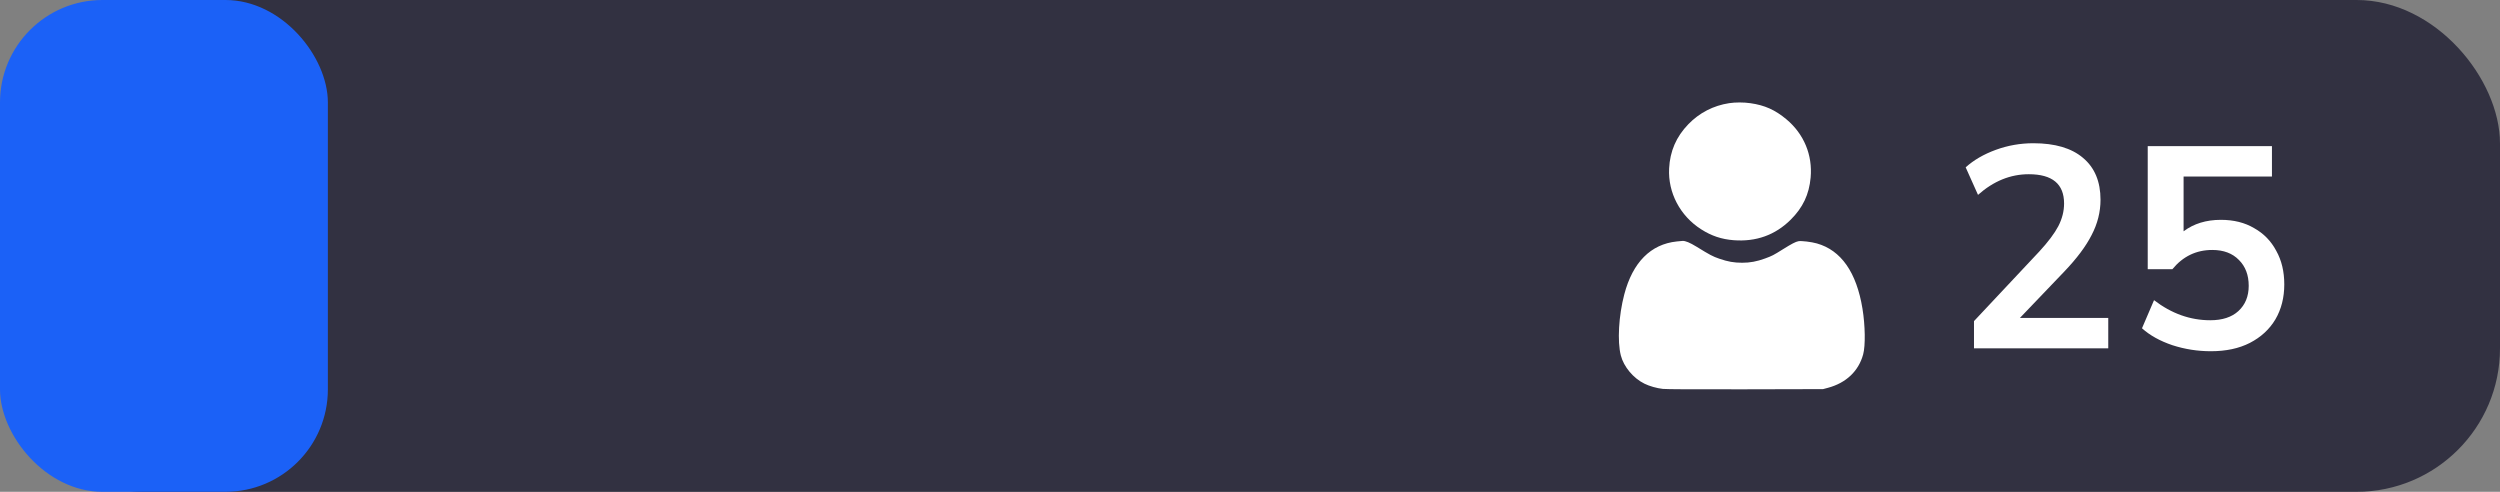
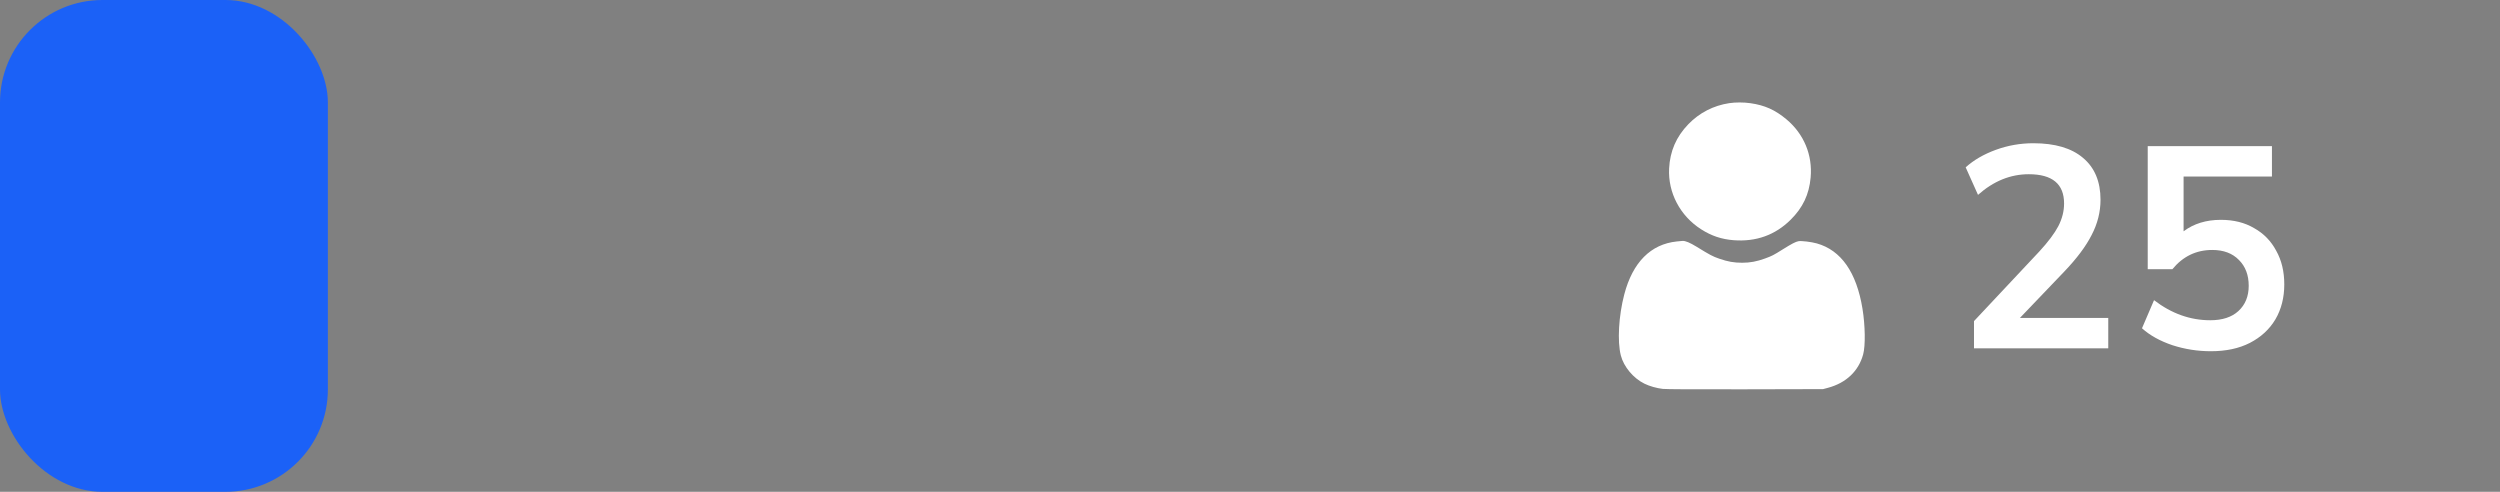
<svg xmlns="http://www.w3.org/2000/svg" width="122" height="24" viewBox="0 0 122 24" fill="none">
  <rect x="0" y="0" width="122" height="24" fill="#808080" stroke="none" />
-   <rect width="122" height="24" rx="7" fill="#323141" />
  <rect width="16" height="24" rx="5" fill="#1B61F7" />
  <path fill-rule="evenodd" clip-rule="evenodd" d="M84.382 5.035C83.614 5.152 82.928 5.506 82.39 6.063C81.8 6.673 81.495 7.377 81.453 8.224C81.394 9.406 81.99 10.536 83.018 11.191C83.523 11.513 84.011 11.676 84.602 11.722C85.696 11.806 86.63 11.471 87.383 10.724C87.98 10.133 88.285 9.489 88.359 8.665C88.458 7.565 88.033 6.54 87.18 5.825C86.629 5.364 86.122 5.136 85.422 5.036C85.086 4.988 84.69 4.988 84.382 5.035ZM81.828 11.783C80.557 11.914 79.675 12.802 79.265 14.366C78.991 15.409 78.92 16.663 79.097 17.348C79.239 17.899 79.707 18.458 80.25 18.724C80.496 18.845 80.849 18.945 81.142 18.978C81.316 18.997 82.644 19.004 85.183 18.998L88.965 18.989L89.204 18.925C90.091 18.688 90.7 18.11 90.922 17.294C91.038 16.867 91.023 15.883 90.889 15.064C90.599 13.289 89.847 12.213 88.662 11.879C88.392 11.803 87.908 11.745 87.764 11.771C87.627 11.797 87.435 11.896 87.002 12.167C86.541 12.456 86.477 12.489 86.132 12.615C85.732 12.761 85.401 12.822 85.018 12.822C84.618 12.822 84.322 12.77 83.9 12.624C83.579 12.513 83.458 12.449 82.793 12.04C82.465 11.839 82.245 11.748 82.105 11.757C82.074 11.759 81.949 11.771 81.828 11.783Z" fill="white" />
  <path d="M96.331 17V15.67L99.523 12.268C99.952 11.801 100.26 11.391 100.447 11.036C100.634 10.672 100.727 10.303 100.727 9.93C100.727 8.978 100.153 8.502 99.005 8.502C98.109 8.502 97.283 8.838 96.527 9.51L95.925 8.166C96.317 7.811 96.807 7.527 97.395 7.312C97.983 7.097 98.594 6.99 99.229 6.99C100.284 6.99 101.091 7.228 101.651 7.704C102.22 8.18 102.505 8.861 102.505 9.748C102.505 10.345 102.36 10.919 102.071 11.47C101.791 12.021 101.348 12.613 100.741 13.248L98.571 15.516H102.883V17H96.331ZM107.889 17.14C107.245 17.14 106.62 17.042 106.013 16.846C105.407 16.641 104.912 16.365 104.529 16.02L105.117 14.648C105.967 15.301 106.881 15.628 107.861 15.628C108.449 15.628 108.907 15.479 109.233 15.18C109.569 14.872 109.737 14.461 109.737 13.948C109.737 13.425 109.579 13.005 109.261 12.688C108.944 12.361 108.51 12.198 107.959 12.198C107.175 12.198 106.527 12.511 106.013 13.136H104.809V7.13H110.871V8.614H106.559V11.288C107.054 10.915 107.661 10.728 108.379 10.728C109.005 10.728 109.546 10.863 110.003 11.134C110.47 11.395 110.829 11.764 111.081 12.24C111.343 12.707 111.473 13.253 111.473 13.878C111.473 14.522 111.329 15.091 111.039 15.586C110.75 16.071 110.335 16.454 109.793 16.734C109.261 17.005 108.627 17.14 107.889 17.14Z" fill="white" />
</svg>